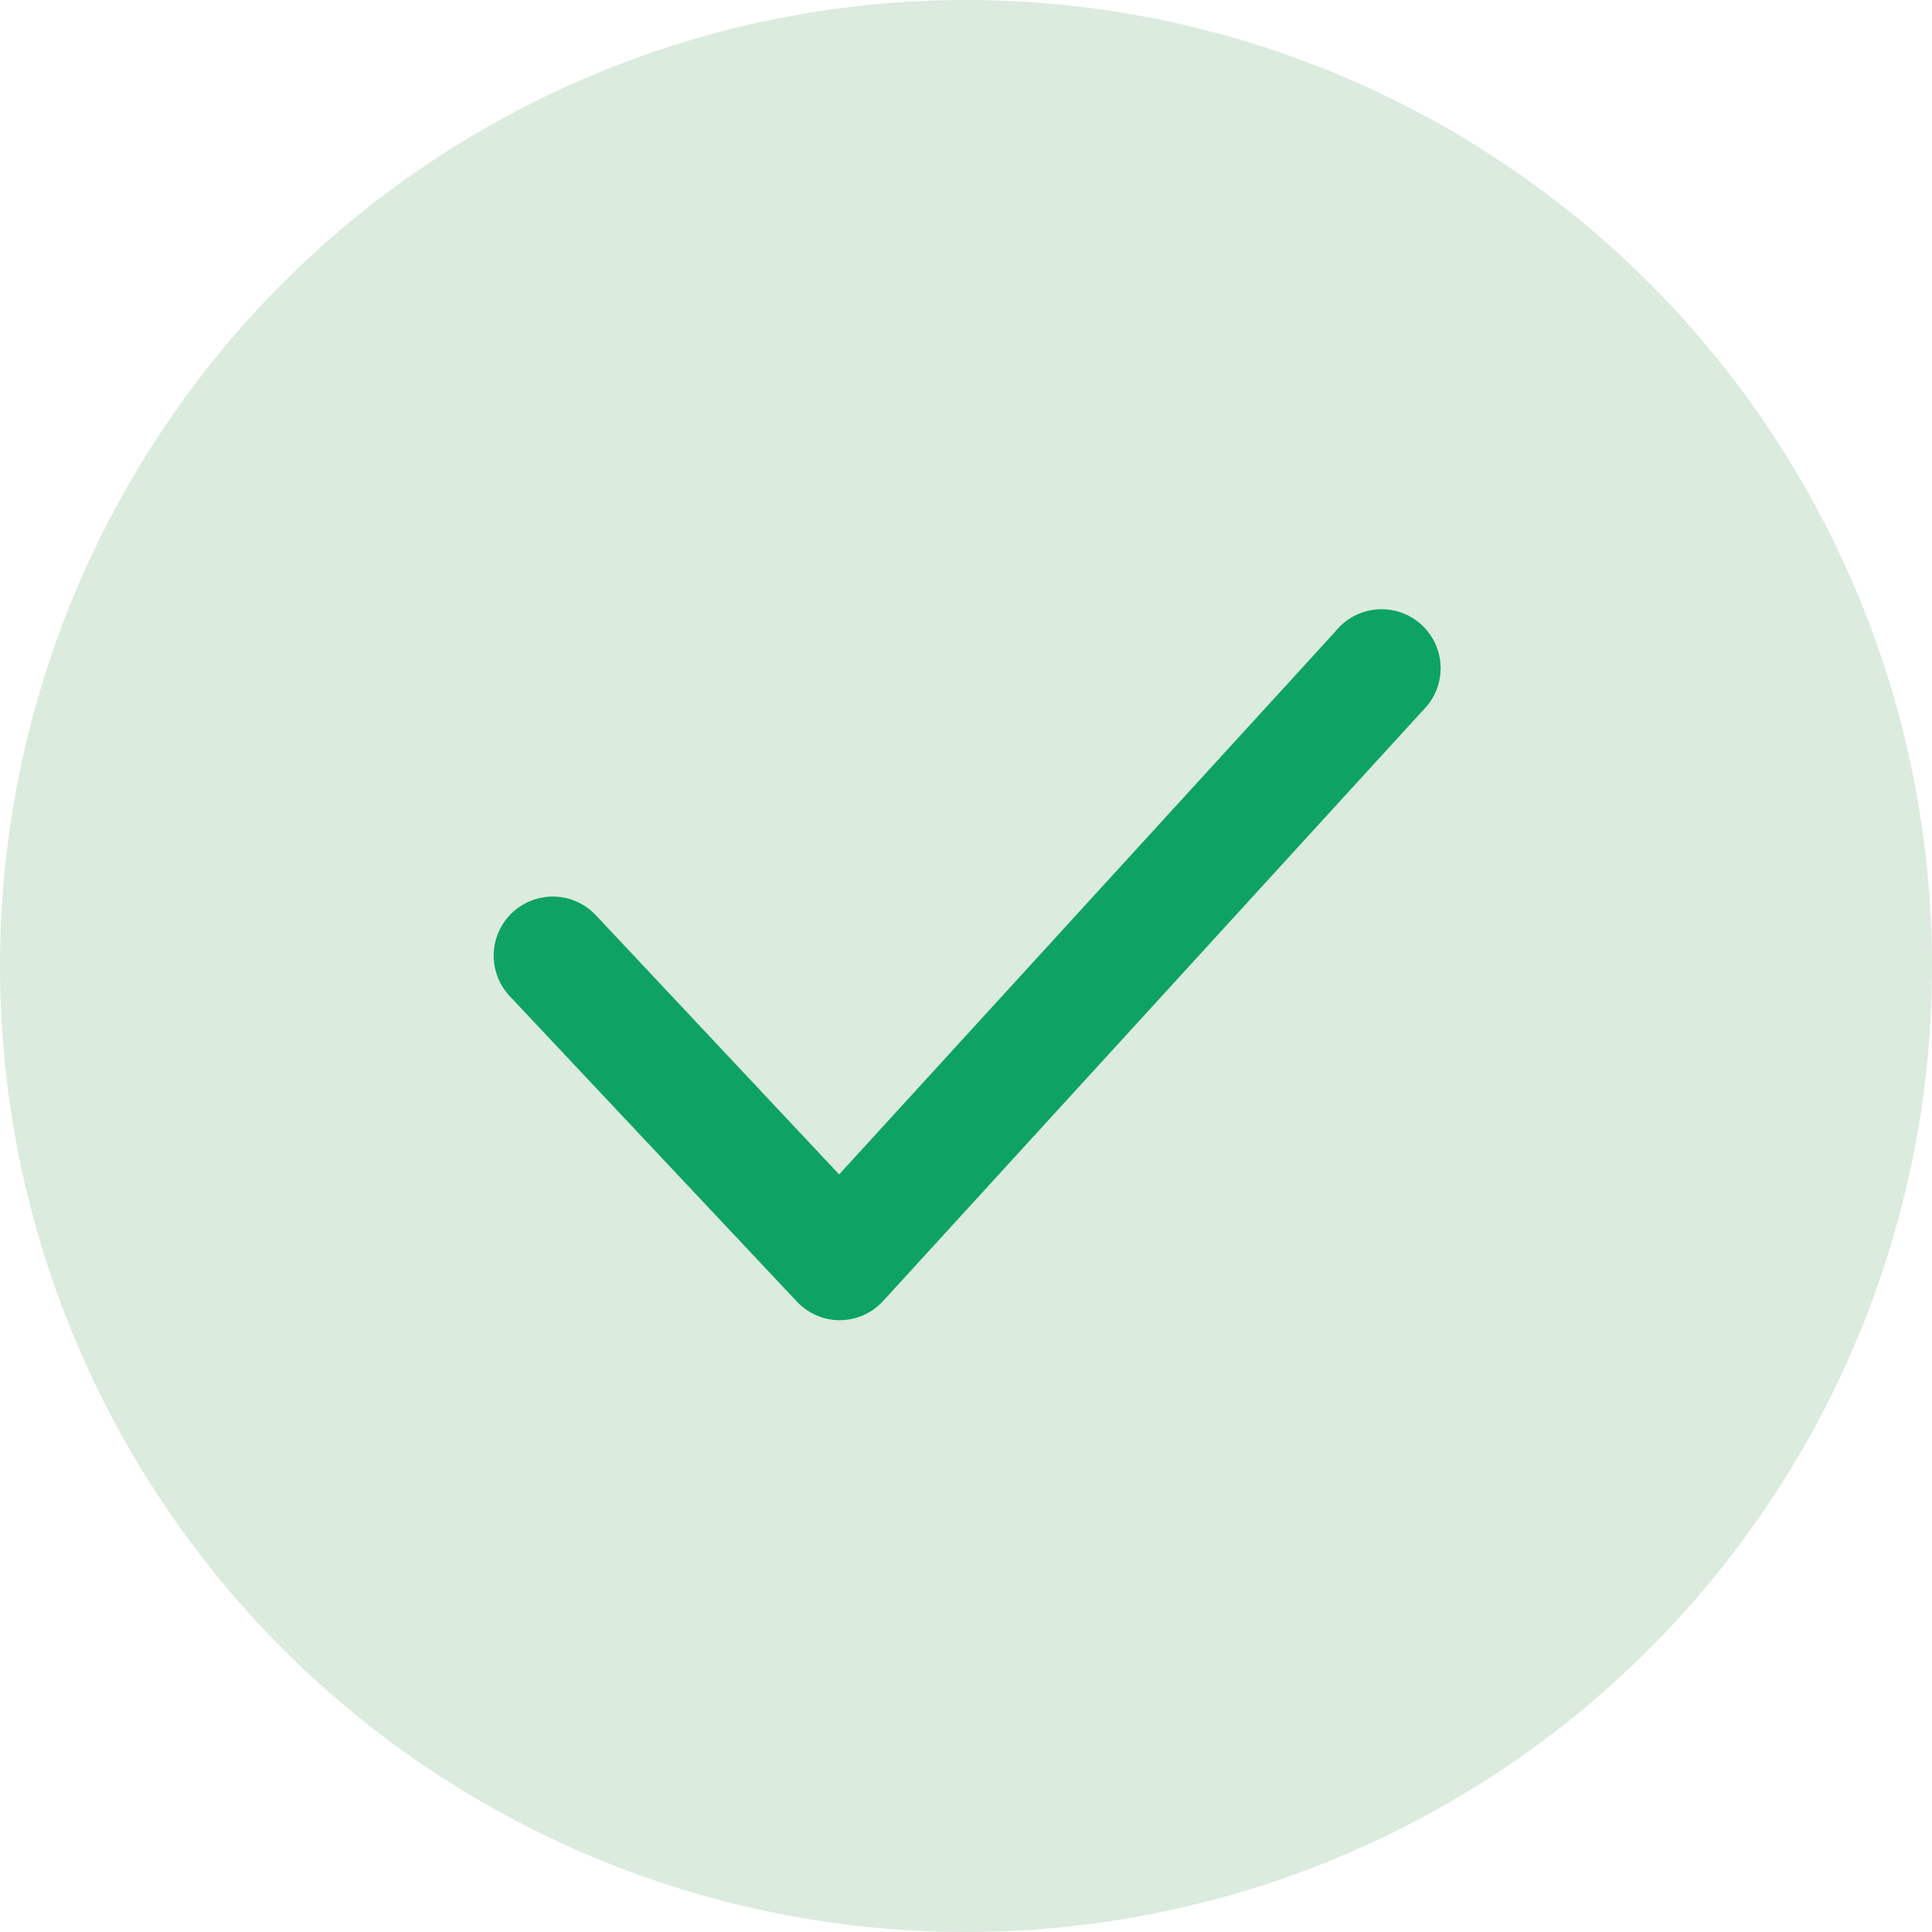
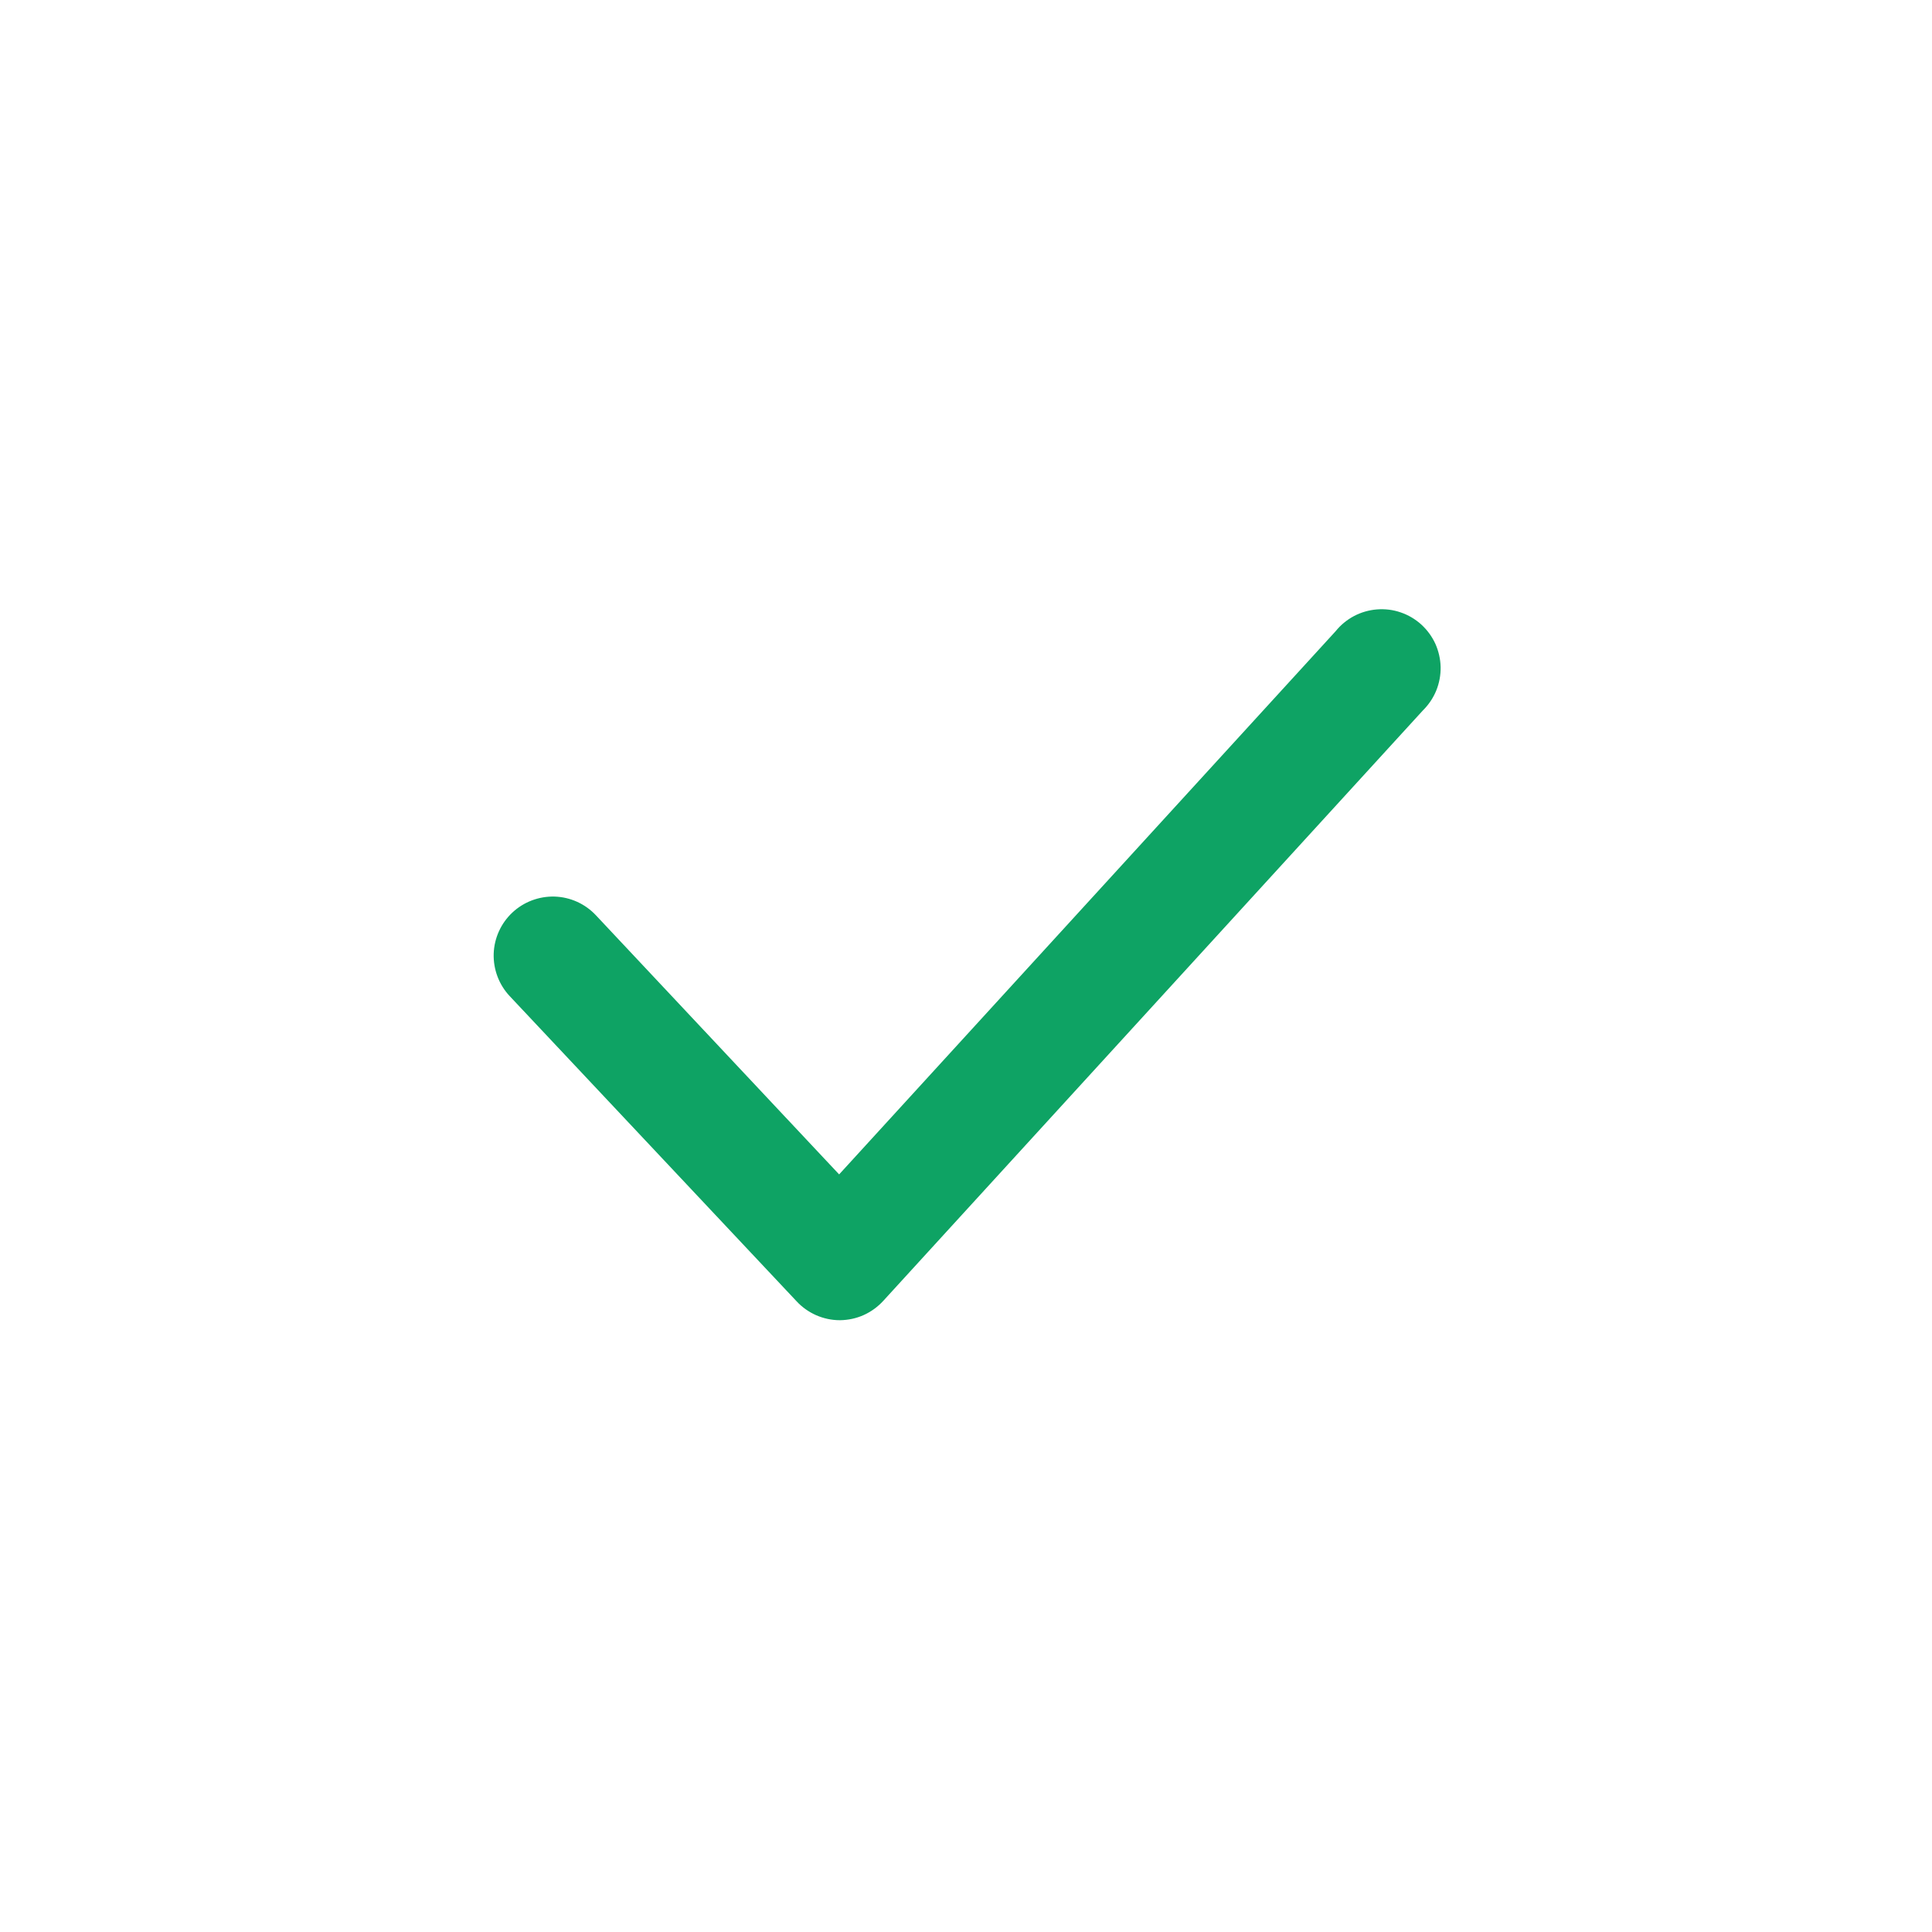
<svg xmlns="http://www.w3.org/2000/svg" width="30" height="30" viewBox="0 0 30 30" fill="none">
-   <circle cx="15" cy="15" r="15" fill="#52A061" fill-opacity="0.21" />
  <path d="M13.039 20.5C12.913 20.5 12.789 20.473 12.674 20.423C12.559 20.372 12.455 20.299 12.37 20.207L7.914 15.467C7.748 15.29 7.659 15.054 7.666 14.81C7.674 14.567 7.778 14.337 7.956 14.17C8.133 14.004 8.37 13.915 8.613 13.922C8.856 13.93 9.086 14.034 9.253 14.212L13.03 18.236L20.739 9.802C20.817 9.705 20.914 9.625 21.025 9.566C21.135 9.508 21.256 9.473 21.381 9.463C21.505 9.453 21.631 9.468 21.749 9.509C21.867 9.549 21.976 9.613 22.069 9.697C22.161 9.781 22.236 9.883 22.288 9.996C22.339 10.11 22.367 10.233 22.37 10.358C22.372 10.483 22.349 10.607 22.302 10.723C22.255 10.838 22.184 10.943 22.095 11.031L13.717 20.198C13.632 20.291 13.529 20.367 13.414 20.419C13.299 20.471 13.174 20.498 13.048 20.5H13.039Z" fill="#0EA364" />
</svg>